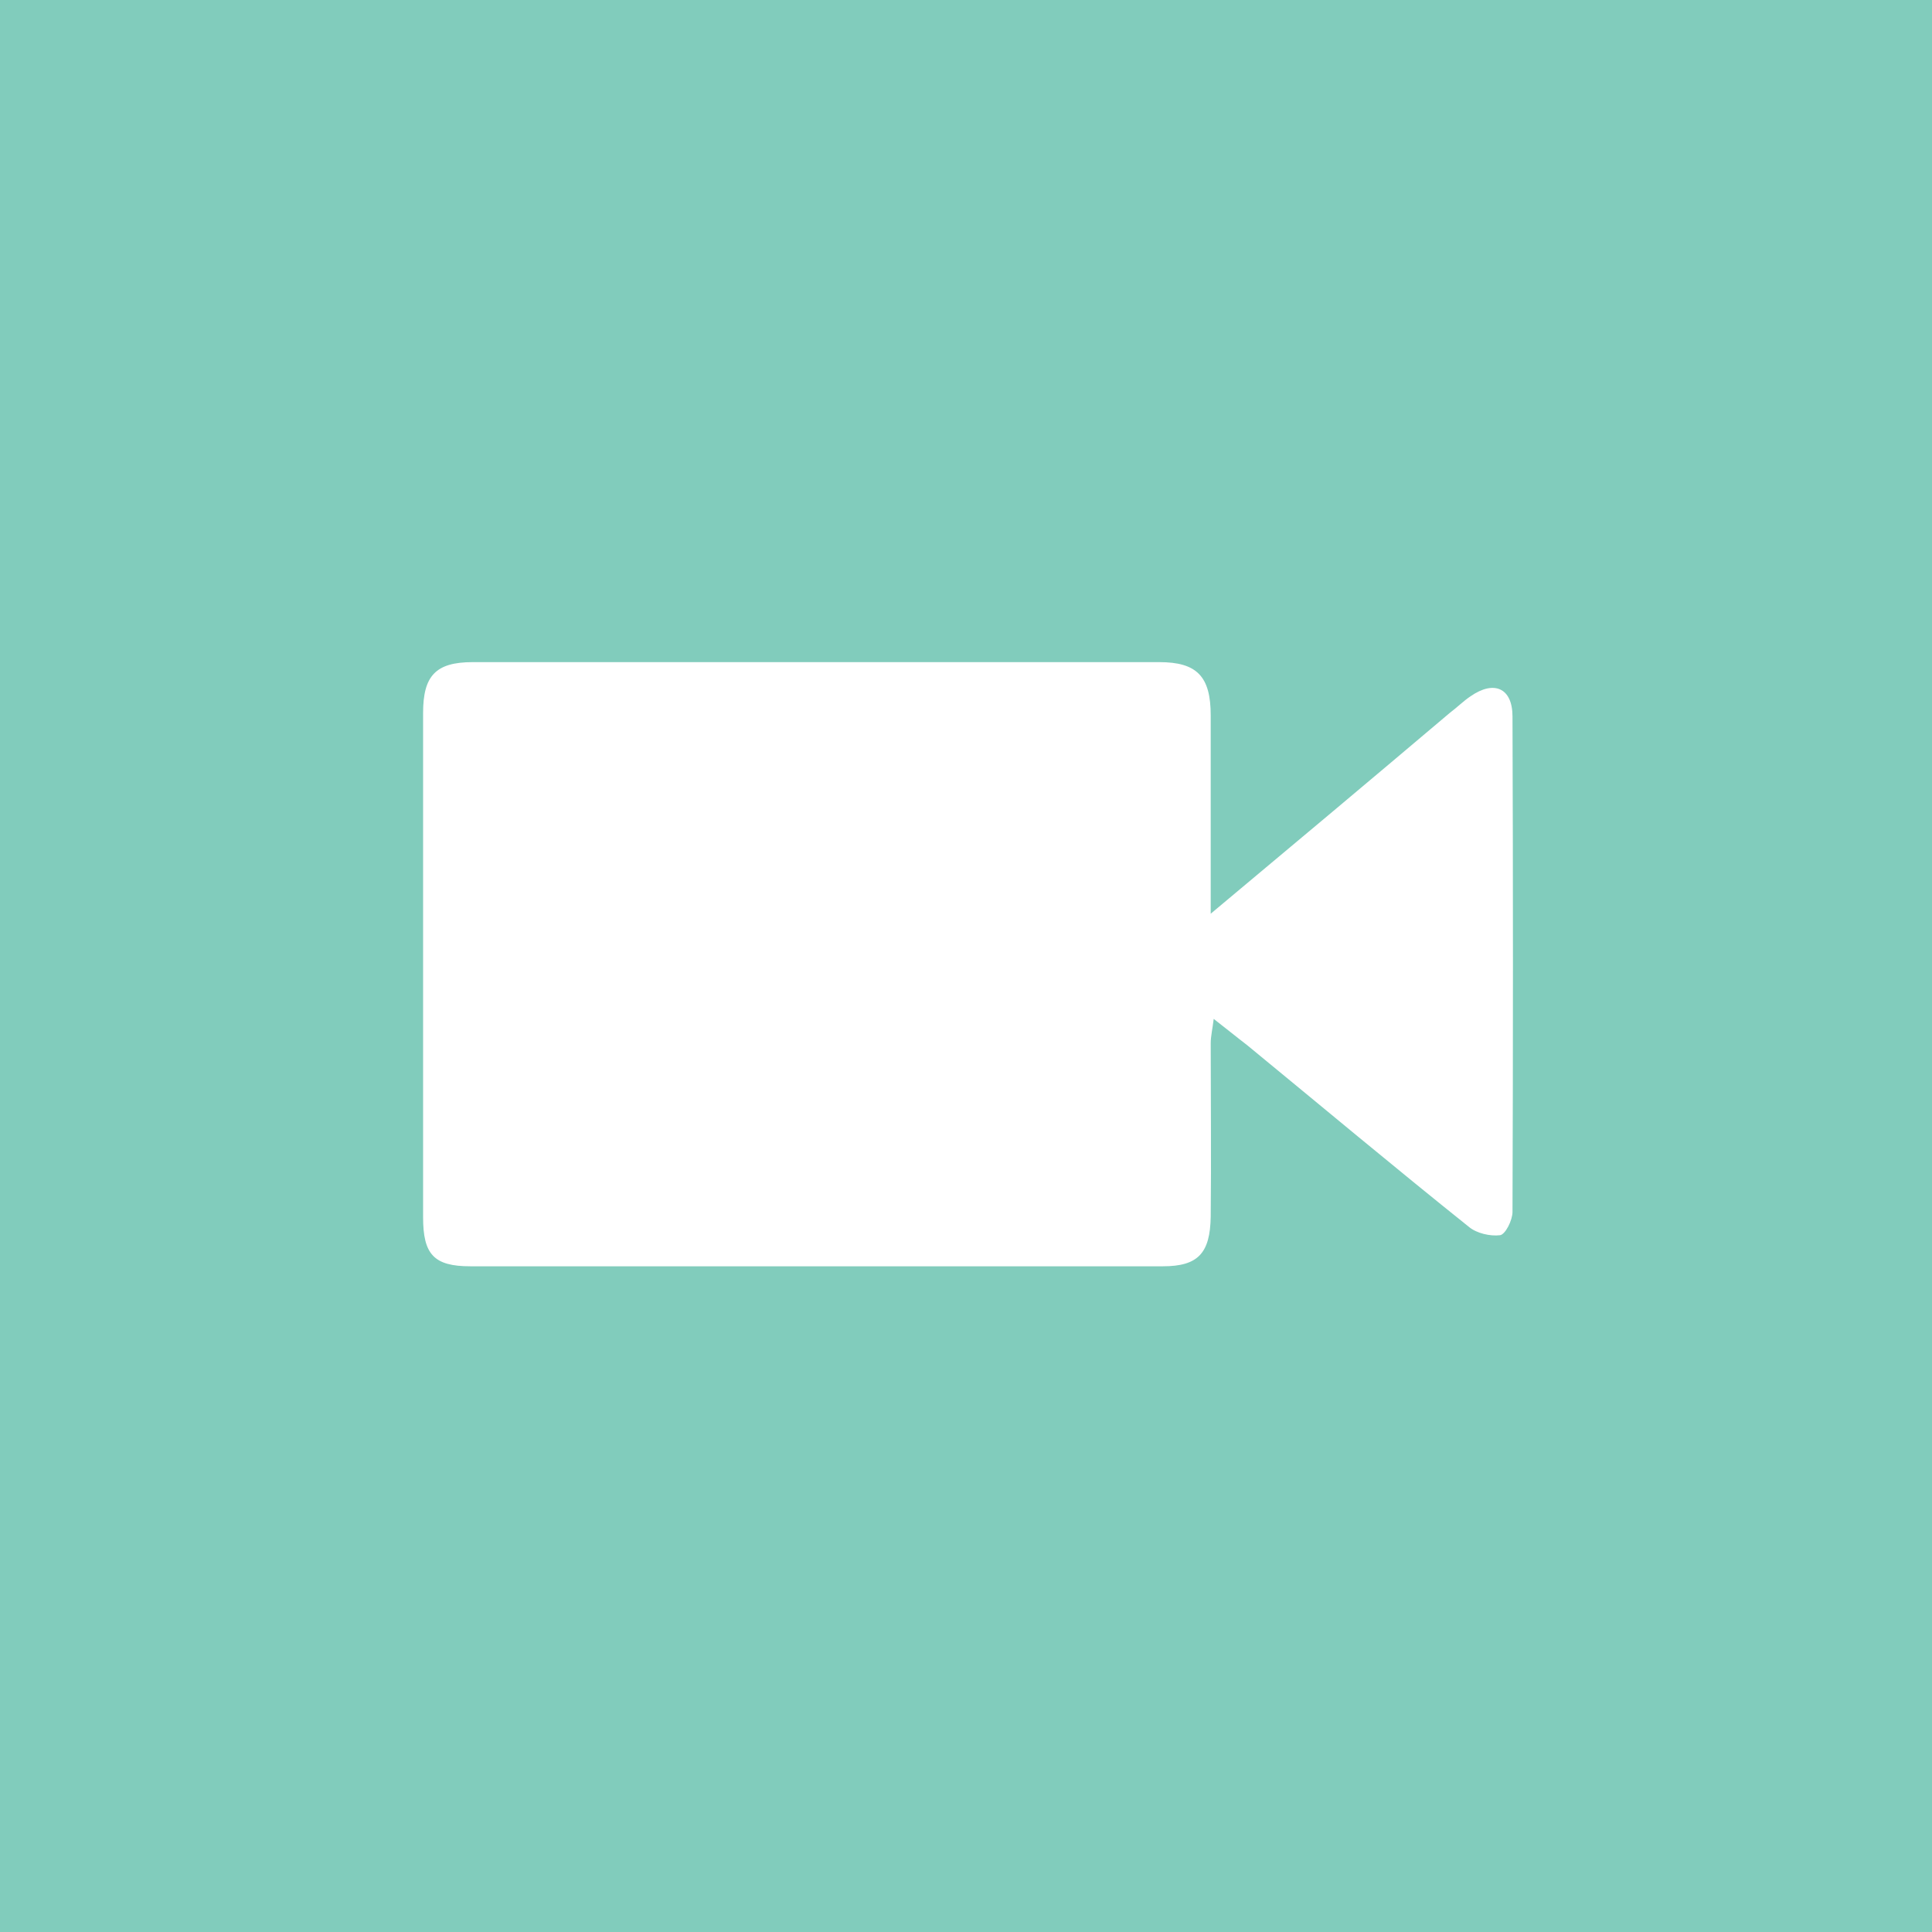
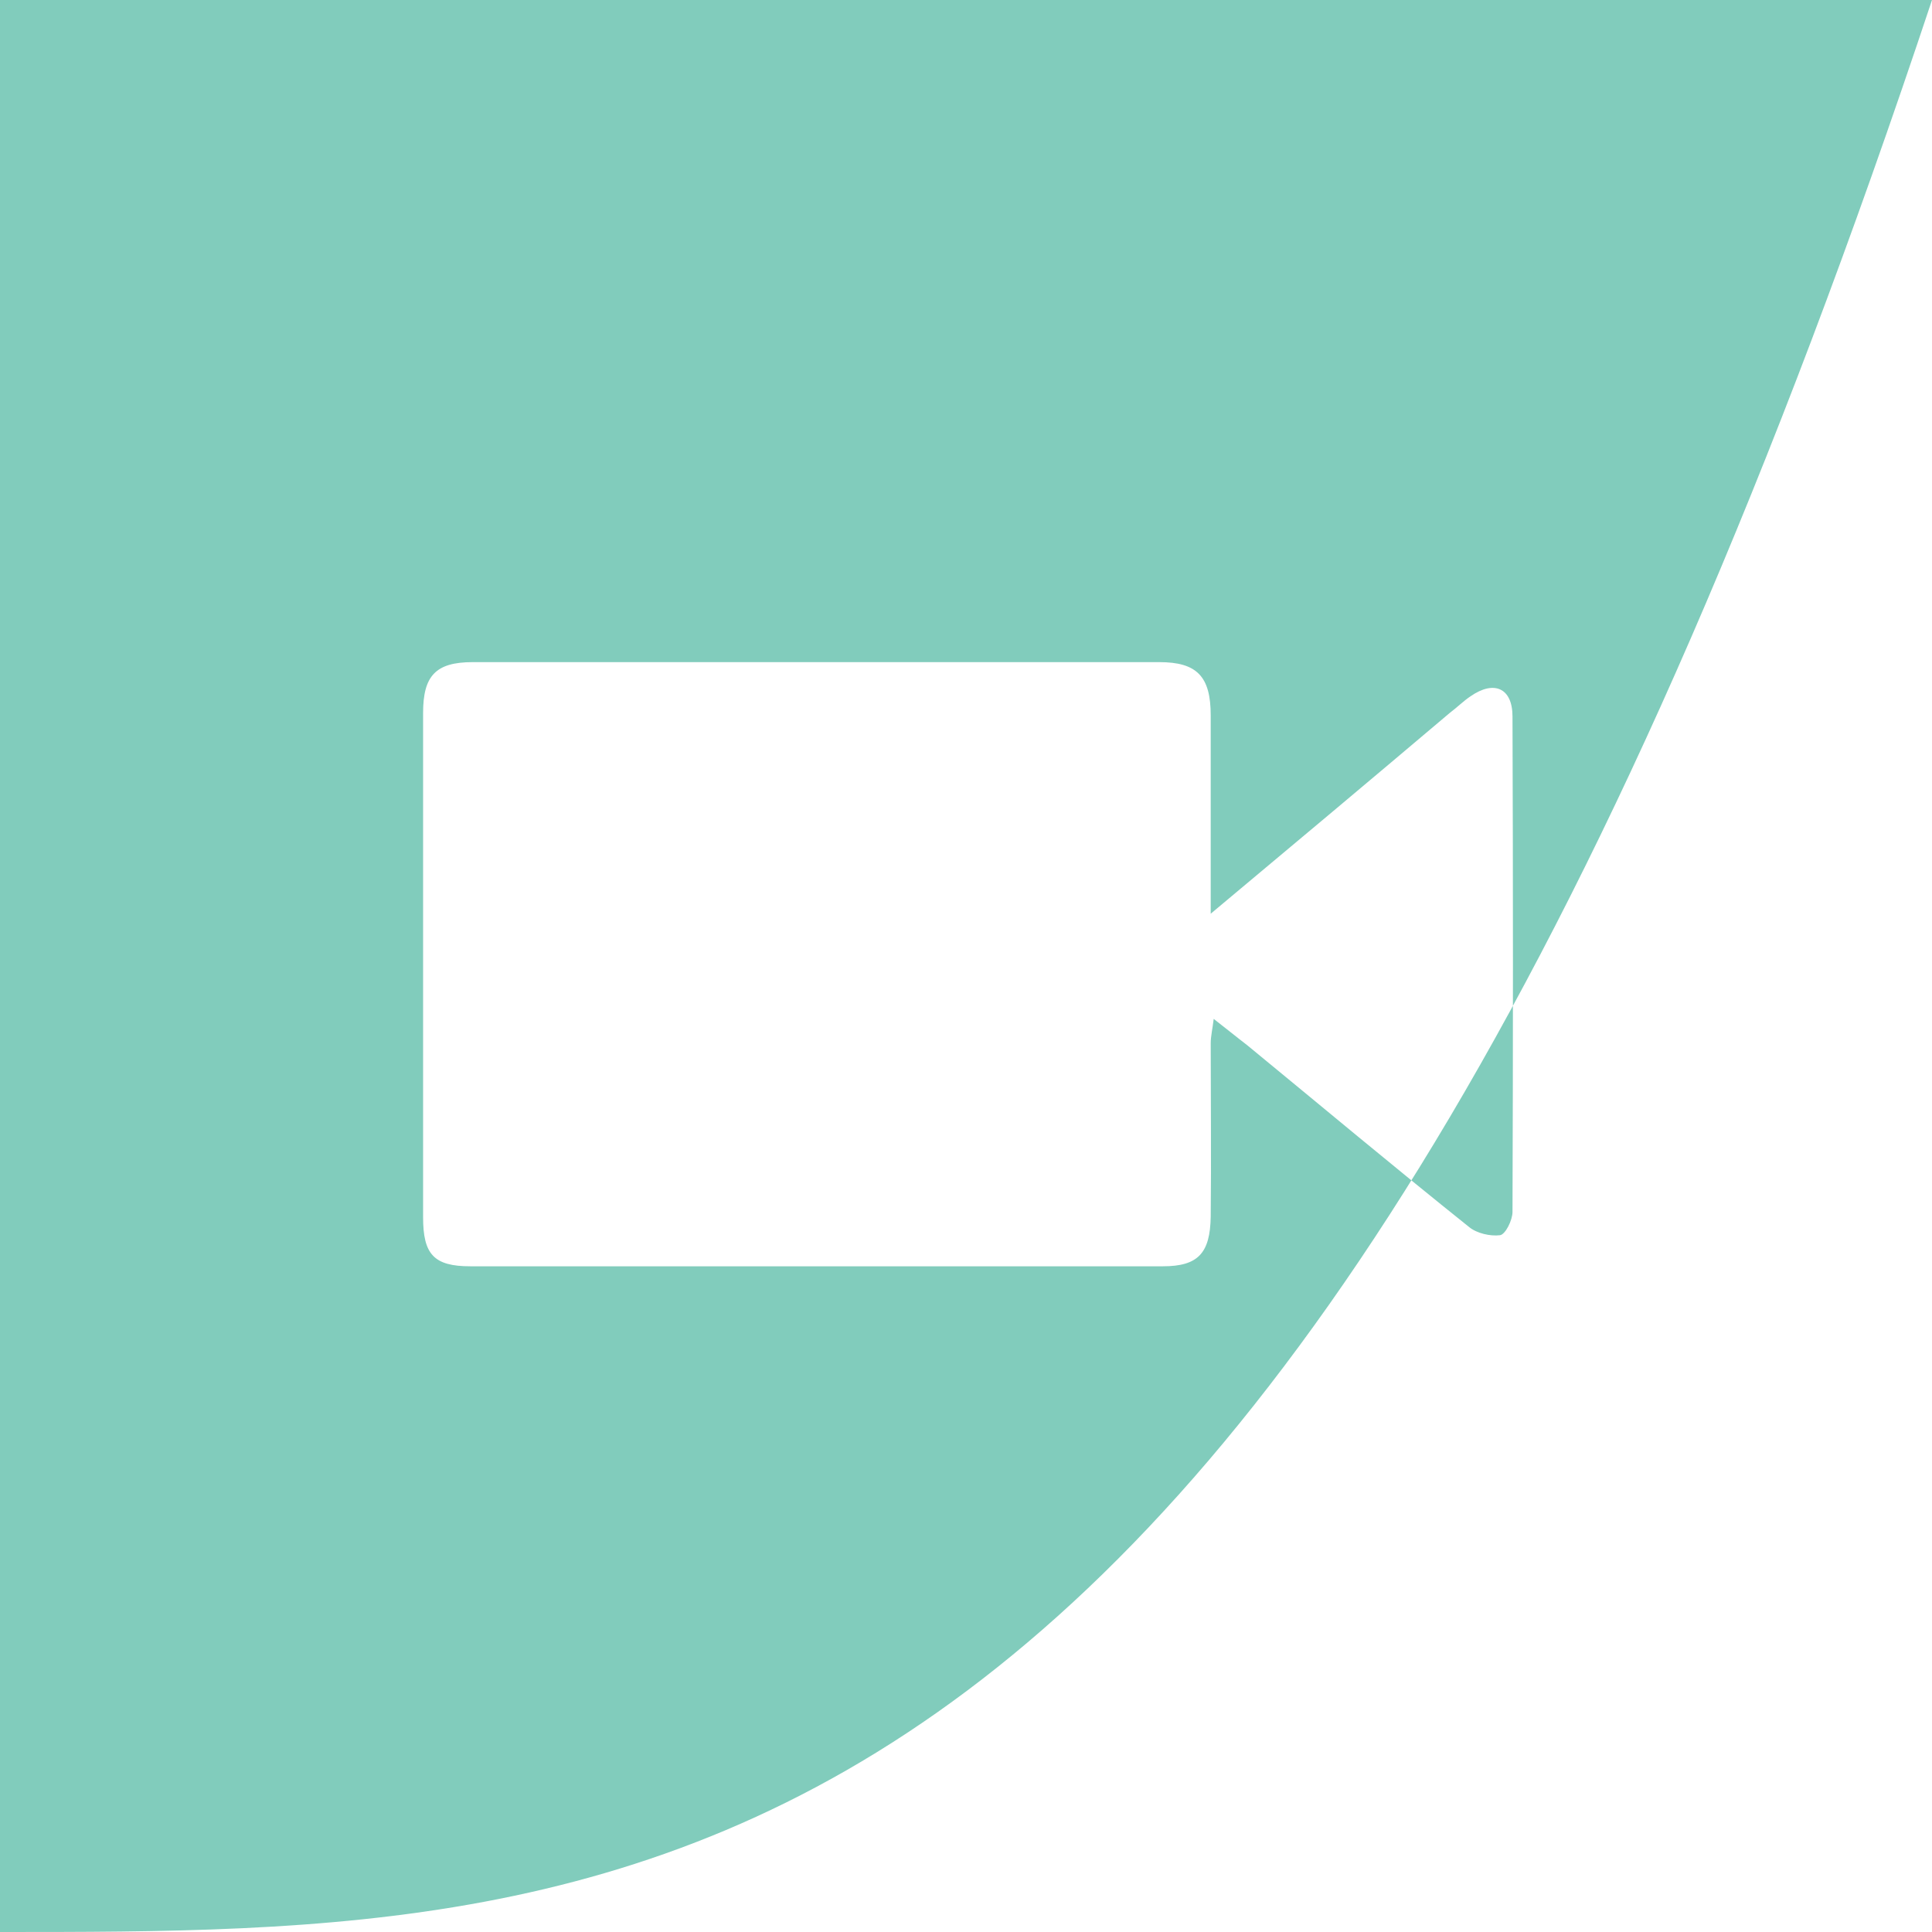
<svg xmlns="http://www.w3.org/2000/svg" version="1.1" x="0px" y="0px" width="323.3px" height="323.3px" viewBox="0 0 323.3 323.3" enable-background="new 0 0 323.3 323.3" xml:space="preserve">
  <defs>
</defs>
  <g>
-     <path fill="#81CCBC" d="M0,323.3C0,215.4,0,107.8,0,0c107.8,0,215.4,0,323.3,0c0,107.6,0,215.3,0,323.3   C215.8,323.3,108.1,323.3,0,323.3z M202.6,152.9c0-11.9,0-22.5,0-33.2c0-6.5-2.3-8.9-8.6-8.9c-38.3,0-76.6,0-114.9,0   c-6.2,0-8.3,2.3-8.3,8.5c0,28.1,0,56.3,0,84.4c0,6.2,1.8,8.2,7.9,8.2c38.6,0,77.3,0,115.9,0c5.9,0,7.9-2.2,8-8.3   c0.1-9.7,0-19.3,0-29c0-1.2,0.3-2.4,0.5-4.1c2.2,1.7,3.9,3.1,5.6,4.4c12.3,10.1,24.6,20.4,37.1,30.4c1.3,1.1,3.6,1.6,5.2,1.4   c0.9-0.1,2.1-2.5,2.1-3.9c0.1-27.6,0.1-55.3,0-82.9c0-4.8-3.1-6.1-7-3.4c-1.2,0.8-2.3,1.9-3.5,2.8   C229.6,130.3,216.6,141.2,202.6,152.9z" />
+     <path fill="#81CCBC" d="M0,323.3C0,215.4,0,107.8,0,0c107.8,0,215.4,0,323.3,0C215.8,323.3,108.1,323.3,0,323.3z M202.6,152.9c0-11.9,0-22.5,0-33.2c0-6.5-2.3-8.9-8.6-8.9c-38.3,0-76.6,0-114.9,0   c-6.2,0-8.3,2.3-8.3,8.5c0,28.1,0,56.3,0,84.4c0,6.2,1.8,8.2,7.9,8.2c38.6,0,77.3,0,115.9,0c5.9,0,7.9-2.2,8-8.3   c0.1-9.7,0-19.3,0-29c0-1.2,0.3-2.4,0.5-4.1c2.2,1.7,3.9,3.1,5.6,4.4c12.3,10.1,24.6,20.4,37.1,30.4c1.3,1.1,3.6,1.6,5.2,1.4   c0.9-0.1,2.1-2.5,2.1-3.9c0.1-27.6,0.1-55.3,0-82.9c0-4.8-3.1-6.1-7-3.4c-1.2,0.8-2.3,1.9-3.5,2.8   C229.6,130.3,216.6,141.2,202.6,152.9z" />
  </g>
</svg>